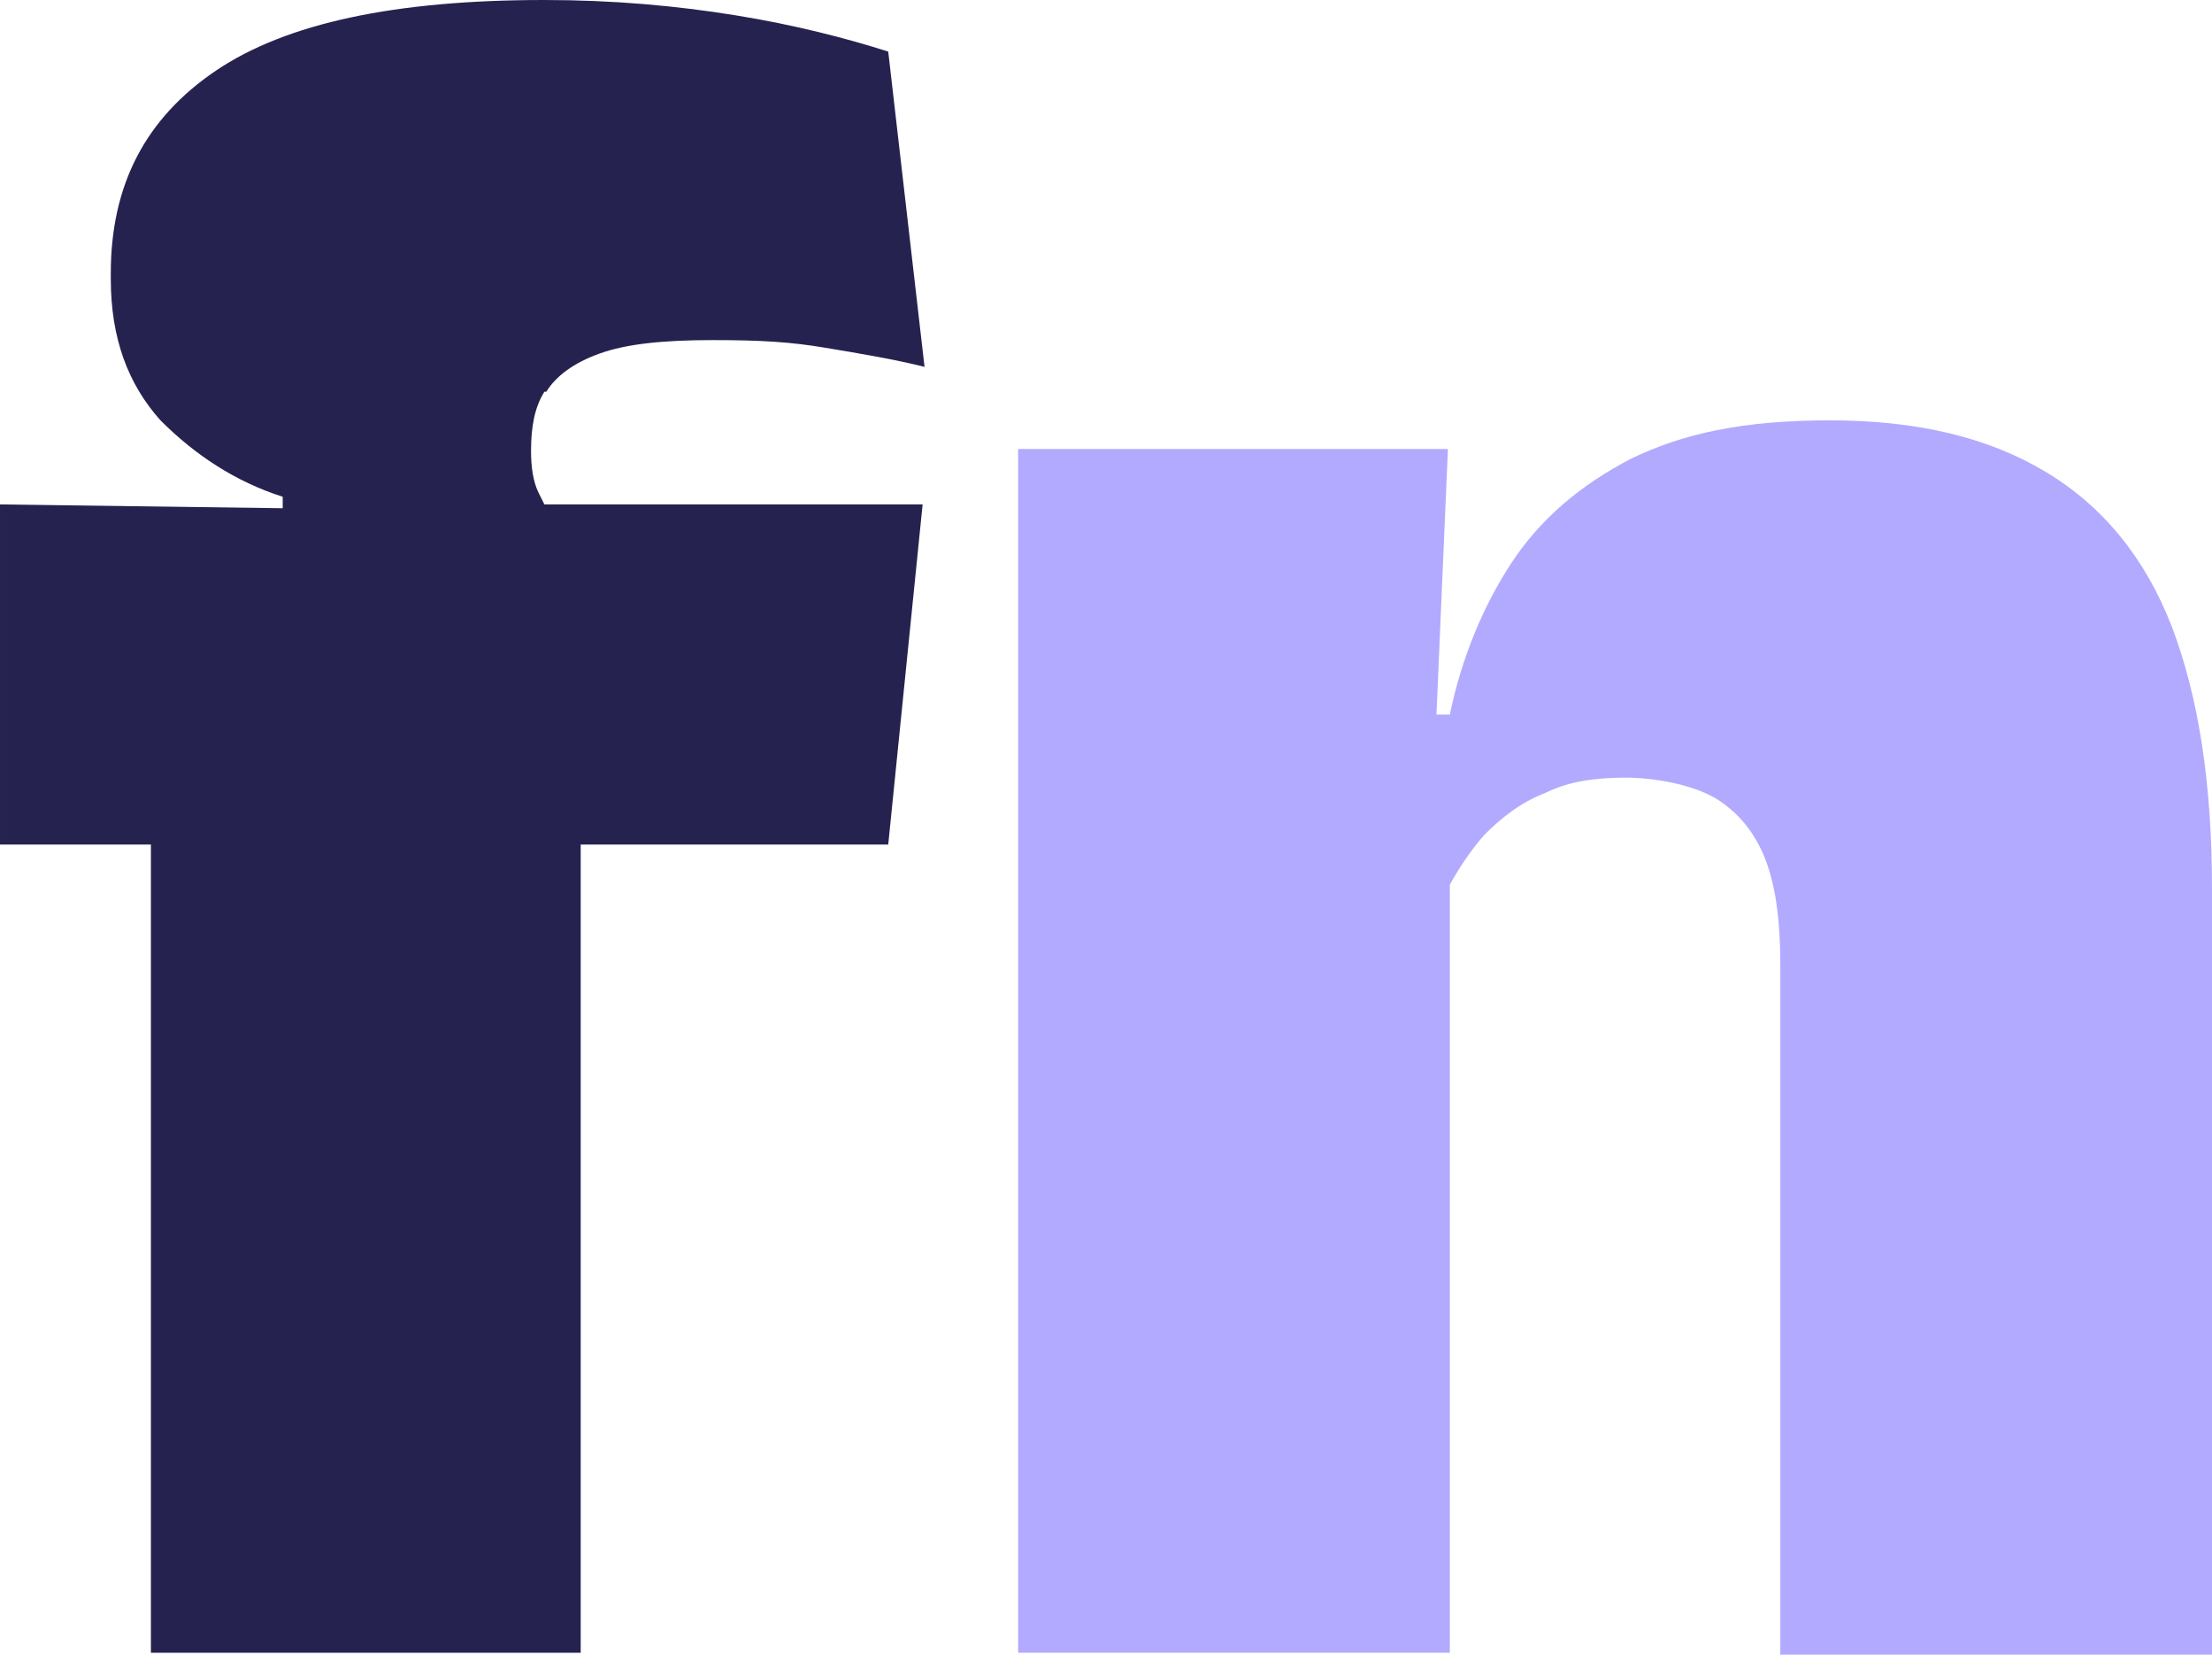
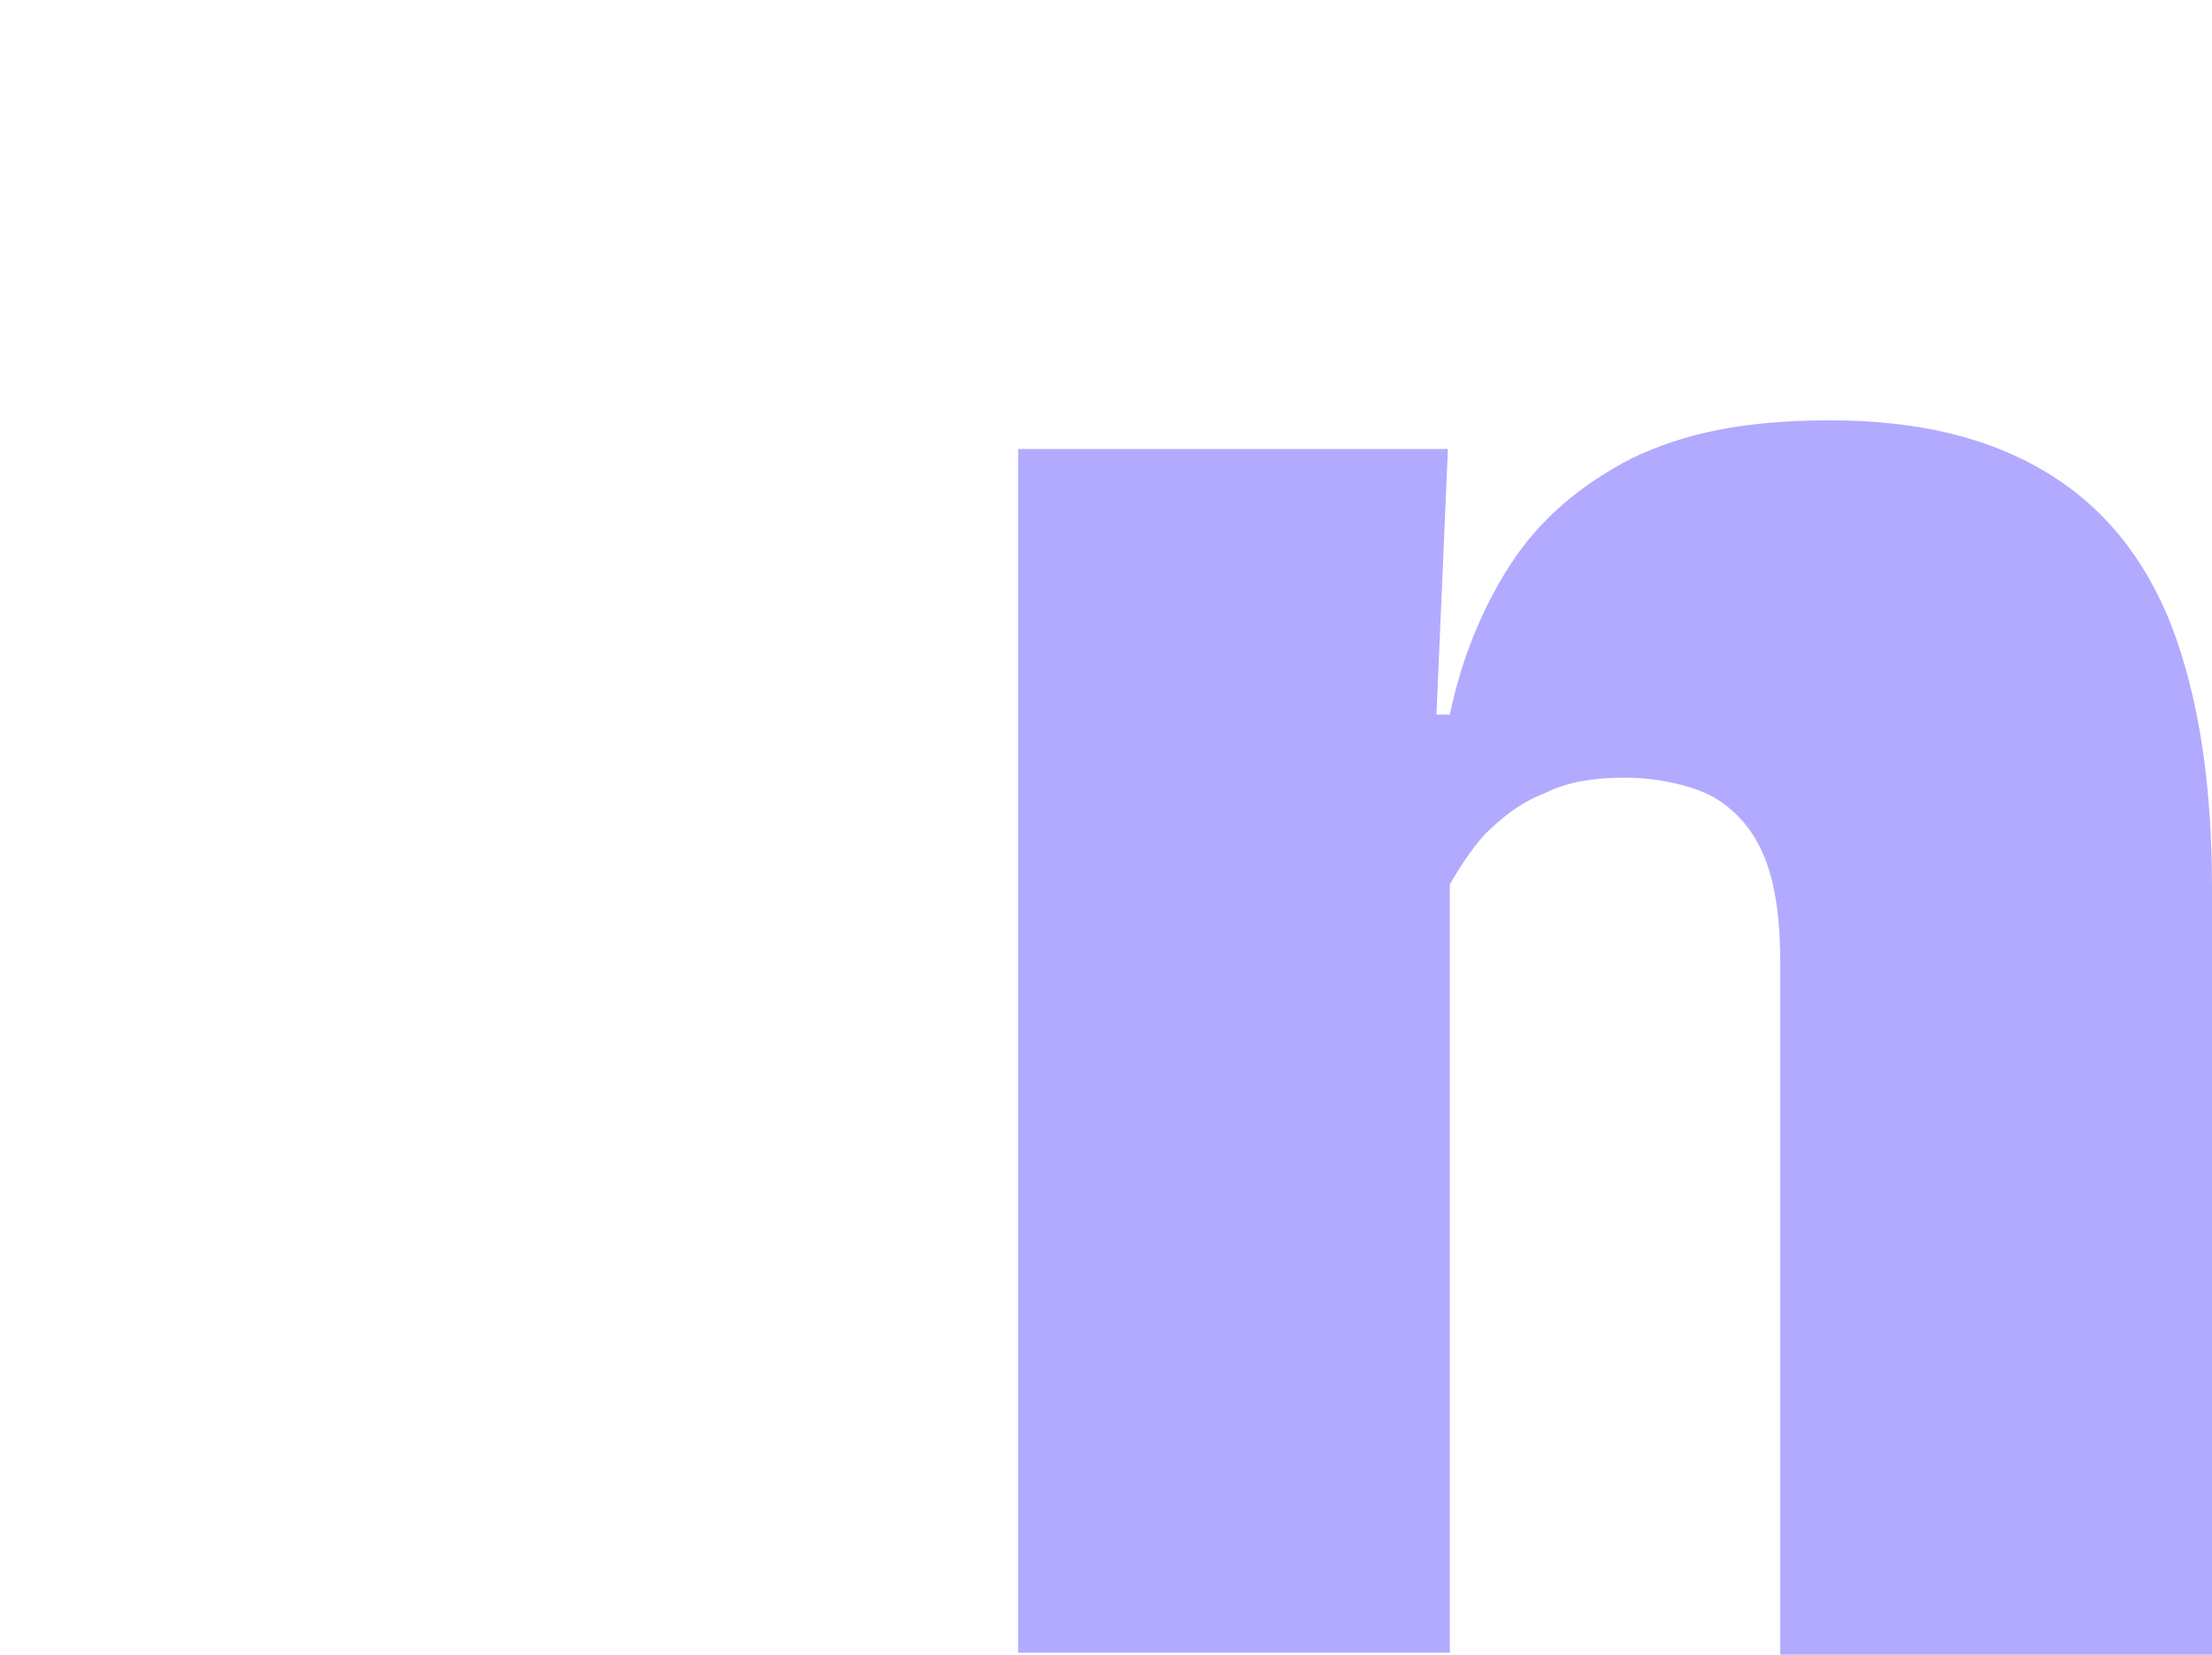
<svg xmlns="http://www.w3.org/2000/svg" id="Layer_2" version="1.1" viewBox="17.3 30.1 115.8 86.6">
  <defs>
    <style>
			.st0 {
				fill: #26224f;
			}
			.st1 {
				fill: #b2aaff;
			}
		</style>
  </defs>
  <g id="Layer_2-2">
    <g>
-       <path class="st0" d="M45.9,50.6c.5-.8,1.4-1.5,2.8-2s3.3-.7,5.9-.7,4.1.1,5.9.4,3.6.6,5.2,1l-1.9-16.5c-2.2-.7-4.9-1.4-8-1.9-3.1-.5-6.4-.8-10-.8-7.8,0-13.5,1.2-17.2,3.7-3.7,2.5-5.5,6-5.5,10.6v.3c0,3.1.9,5.5,2.6,7.4,1.8,1.8,3.9,3.2,6.4,4v.6l-14.8-.2v17.8h7.9v42.3h22.5v-42.3h16.1l1.8-17.8h-19.8c-.1-.2-.2-.4-.3-.6-.3-.6-.4-1.4-.4-2.2h0c0-1.3.2-2.3.7-3.1,0,0,0,0,0,0Z" />
      <path class="st1" d="M124.4,54.8c-3-1.8-6.7-2.7-11.3-2.7s-7.7.7-10.4,2c-2.7,1.4-4.8,3.2-6.3,5.5s-2.6,5-3.2,7.9h-.7l.6-13.9h-22.5v63h22.6v-40.2c.5-.9,1.1-1.8,1.8-2.6.9-.9,1.9-1.7,3.2-2.2,1.2-.6,2.6-.8,4.2-.8s3.7.4,4.9,1.2c1.2.8,2,1.9,2.5,3.3.5,1.4.7,3.2.7,5.2v36.2h22.6v-40.1c0-5.5-.7-10-2.1-13.7-1.4-3.6-3.6-6.3-6.6-8.1,0,0,0,0,0,0Z" />
    </g>
  </g>
</svg>